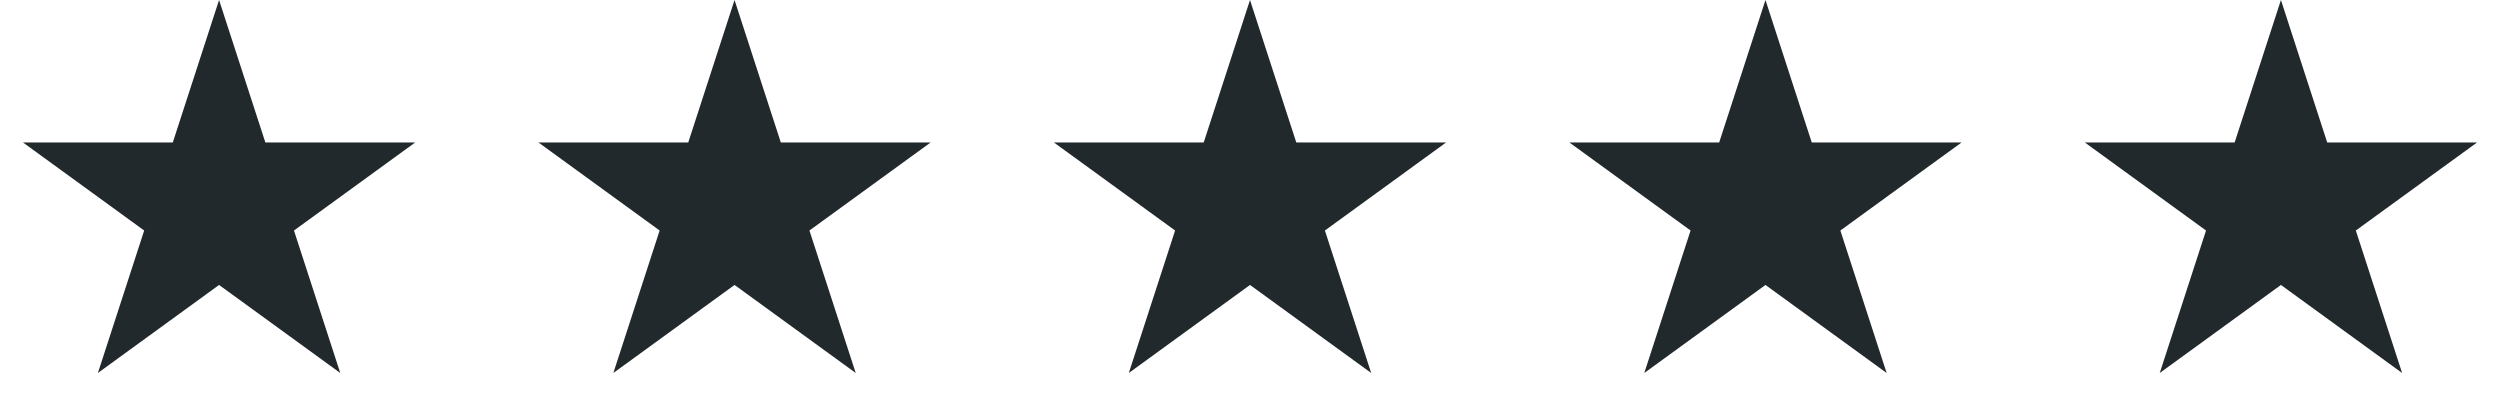
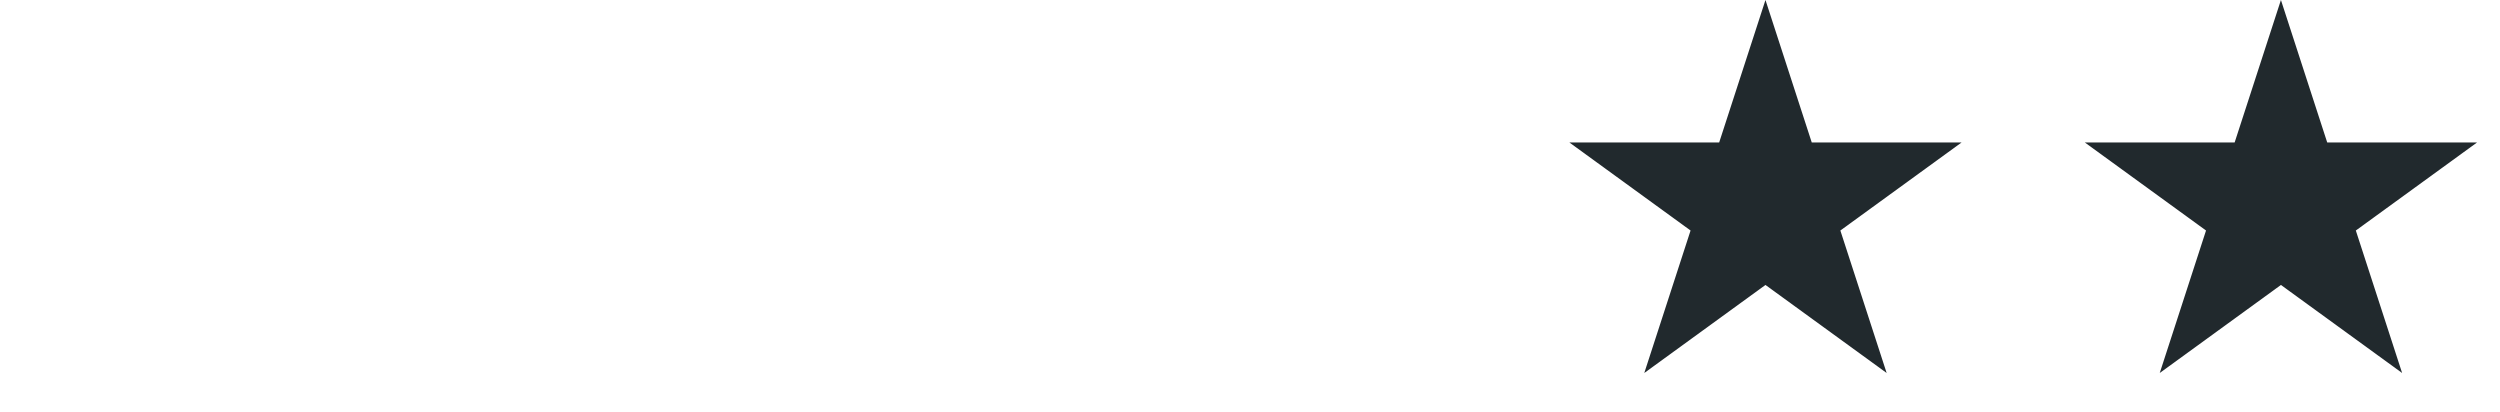
<svg xmlns="http://www.w3.org/2000/svg" width="97" height="16" viewBox="0 0 97 16" fill="none">
-   <path d="M8.5 0L10.296 5.528H16.108L11.406 8.944L13.202 14.472L8.5 11.056L3.798 14.472L5.594 8.944L0.892 5.528H6.704L8.5 0Z" fill="#21292D" />
-   <path d="M28.5 0L30.296 5.528H36.108L31.406 8.944L33.202 14.472L28.5 11.056L23.798 14.472L25.594 8.944L20.892 5.528H26.704L28.5 0Z" fill="#21292D" />
-   <path d="M48.5 0L50.296 5.528H56.108L51.406 8.944L53.202 14.472L48.5 11.056L43.798 14.472L45.594 8.944L40.892 5.528H46.704L48.5 0Z" fill="#21292D" />
  <path d="M68.5 0L70.296 5.528H76.109L71.406 8.944L73.202 14.472L68.5 11.056L63.798 14.472L65.594 8.944L60.892 5.528H66.704L68.5 0Z" fill="#21292D" />
  <path d="M88.5 0L90.296 5.528H96.109L91.406 8.944L93.202 14.472L88.5 11.056L83.798 14.472L85.594 8.944L80.891 5.528H86.704L88.5 0Z" fill="#21292D" />
</svg>